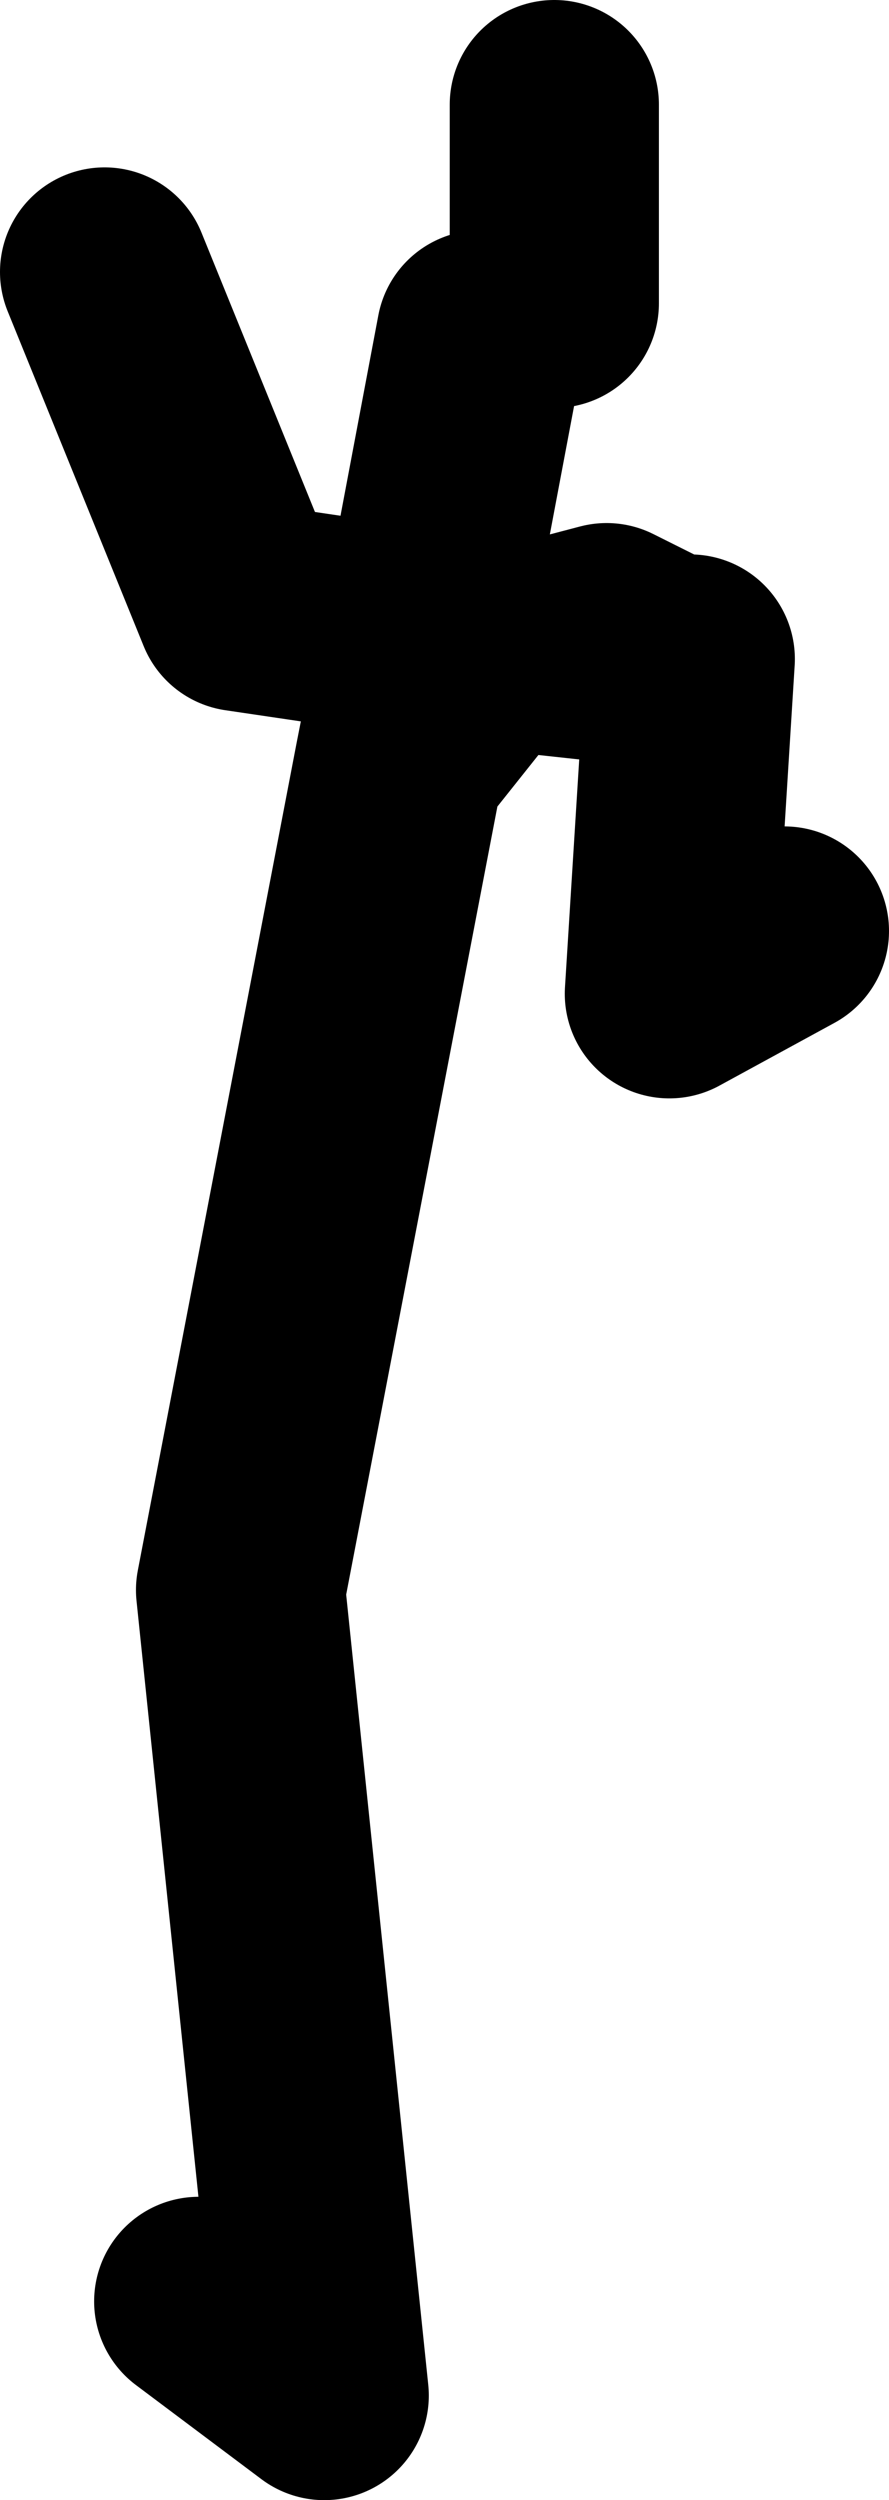
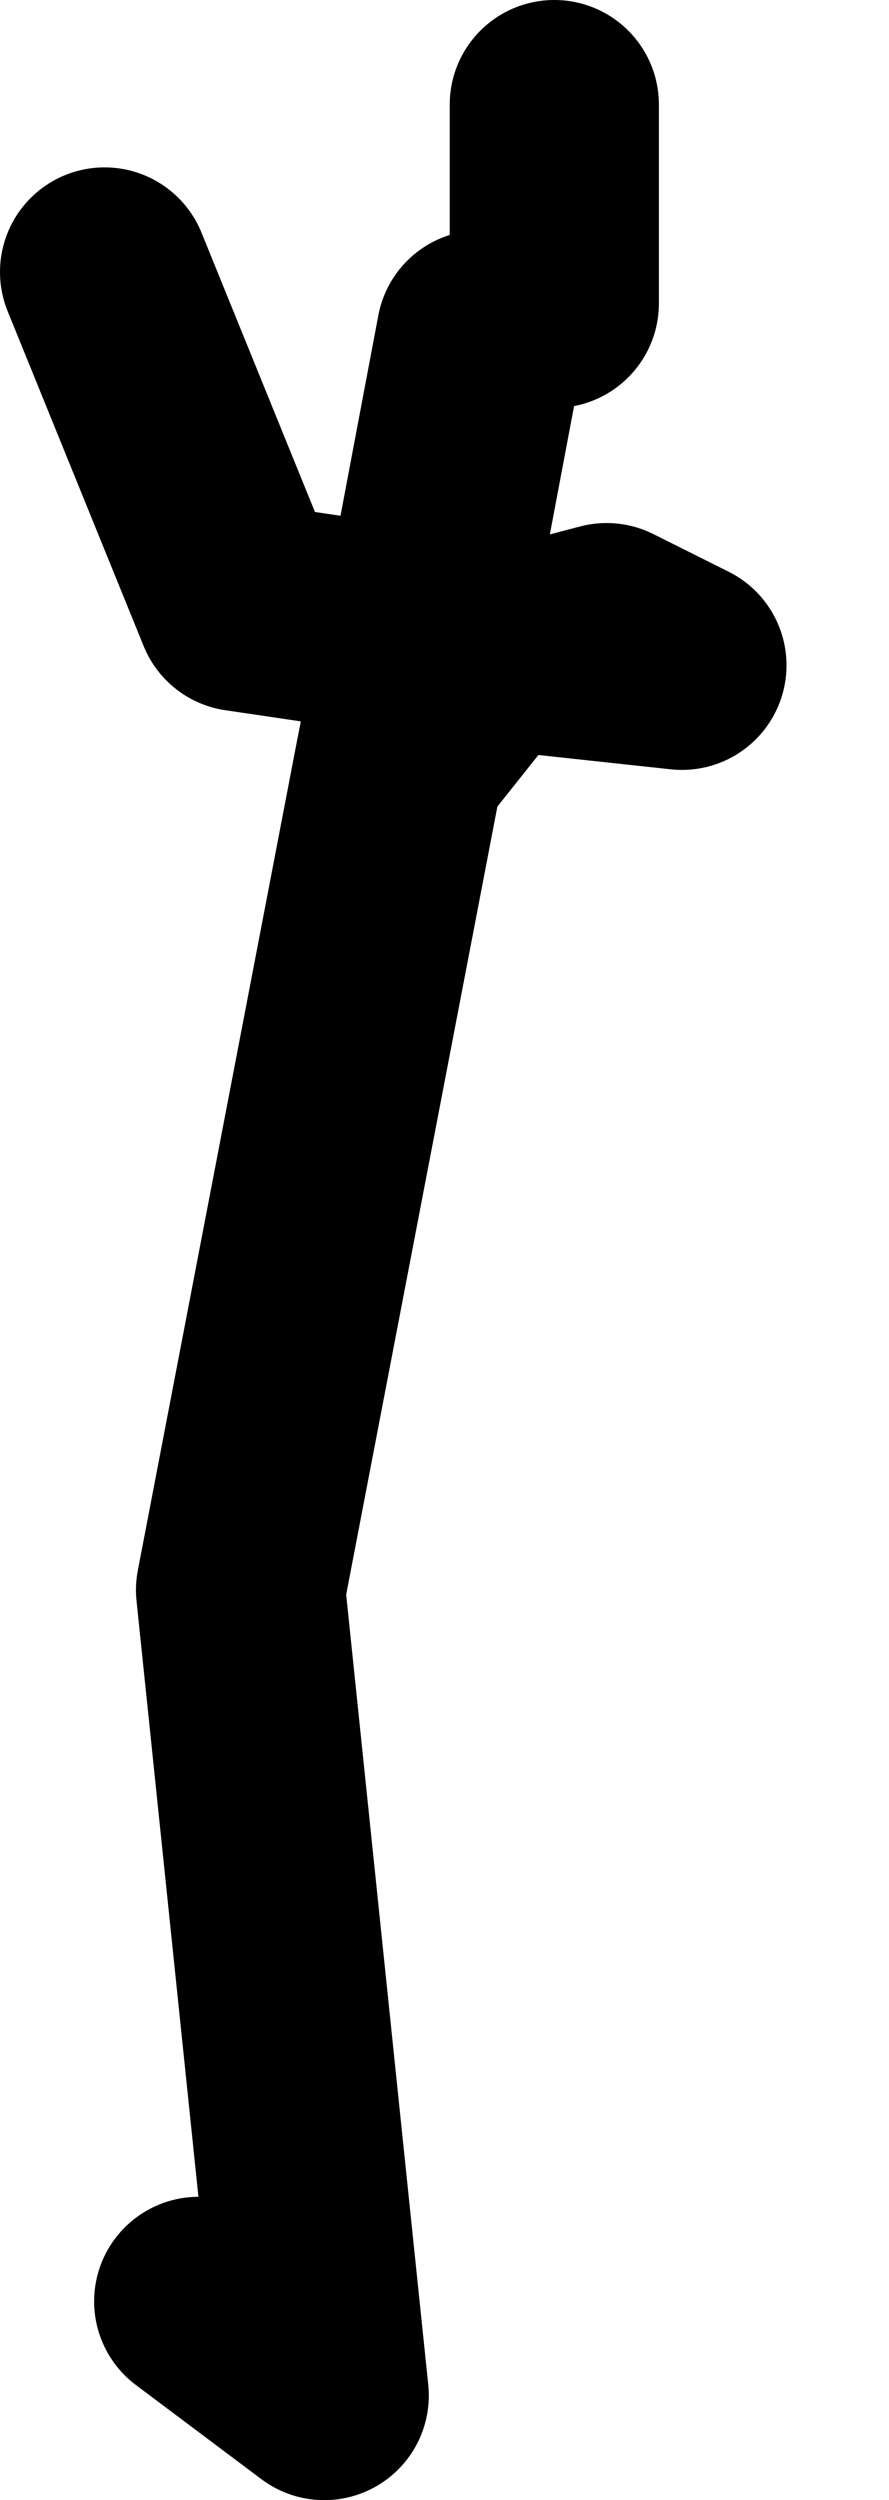
<svg xmlns="http://www.w3.org/2000/svg" height="59.75px" width="21.25px">
  <g transform="matrix(1.0, 0.0, 0.0, 1.0, 25.5, 48.5)">
-     <path d="M-12.25 -46.0 L-12.25 -41.25 M-20.75 6.5 L-17.75 8.75 -19.75 -10.5 -15.95 -30.3 -15.35 -33.35 -19.75 -34.0 -23.0 -42.0 M-14.0 -40.5 L-15.35 -33.35 -12.9 -33.0 -11.0 -33.5 -9.2 -32.6 -12.9 -33.0 -14.0 -32.75 -15.95 -30.3 M-9.0 -32.75 L-9.5 -24.75 -6.75 -26.25" fill="none" stroke="#000000" stroke-linecap="round" stroke-linejoin="round" stroke-width="5.0" />
+     <path d="M-12.25 -46.0 L-12.25 -41.25 M-20.75 6.5 L-17.75 8.75 -19.75 -10.5 -15.95 -30.3 -15.35 -33.35 -19.75 -34.0 -23.0 -42.0 M-14.0 -40.5 L-15.35 -33.35 -12.9 -33.0 -11.0 -33.5 -9.2 -32.6 -12.9 -33.0 -14.0 -32.75 -15.95 -30.3 M-9.0 -32.75 " fill="none" stroke="#000000" stroke-linecap="round" stroke-linejoin="round" stroke-width="5.0" />
  </g>
</svg>